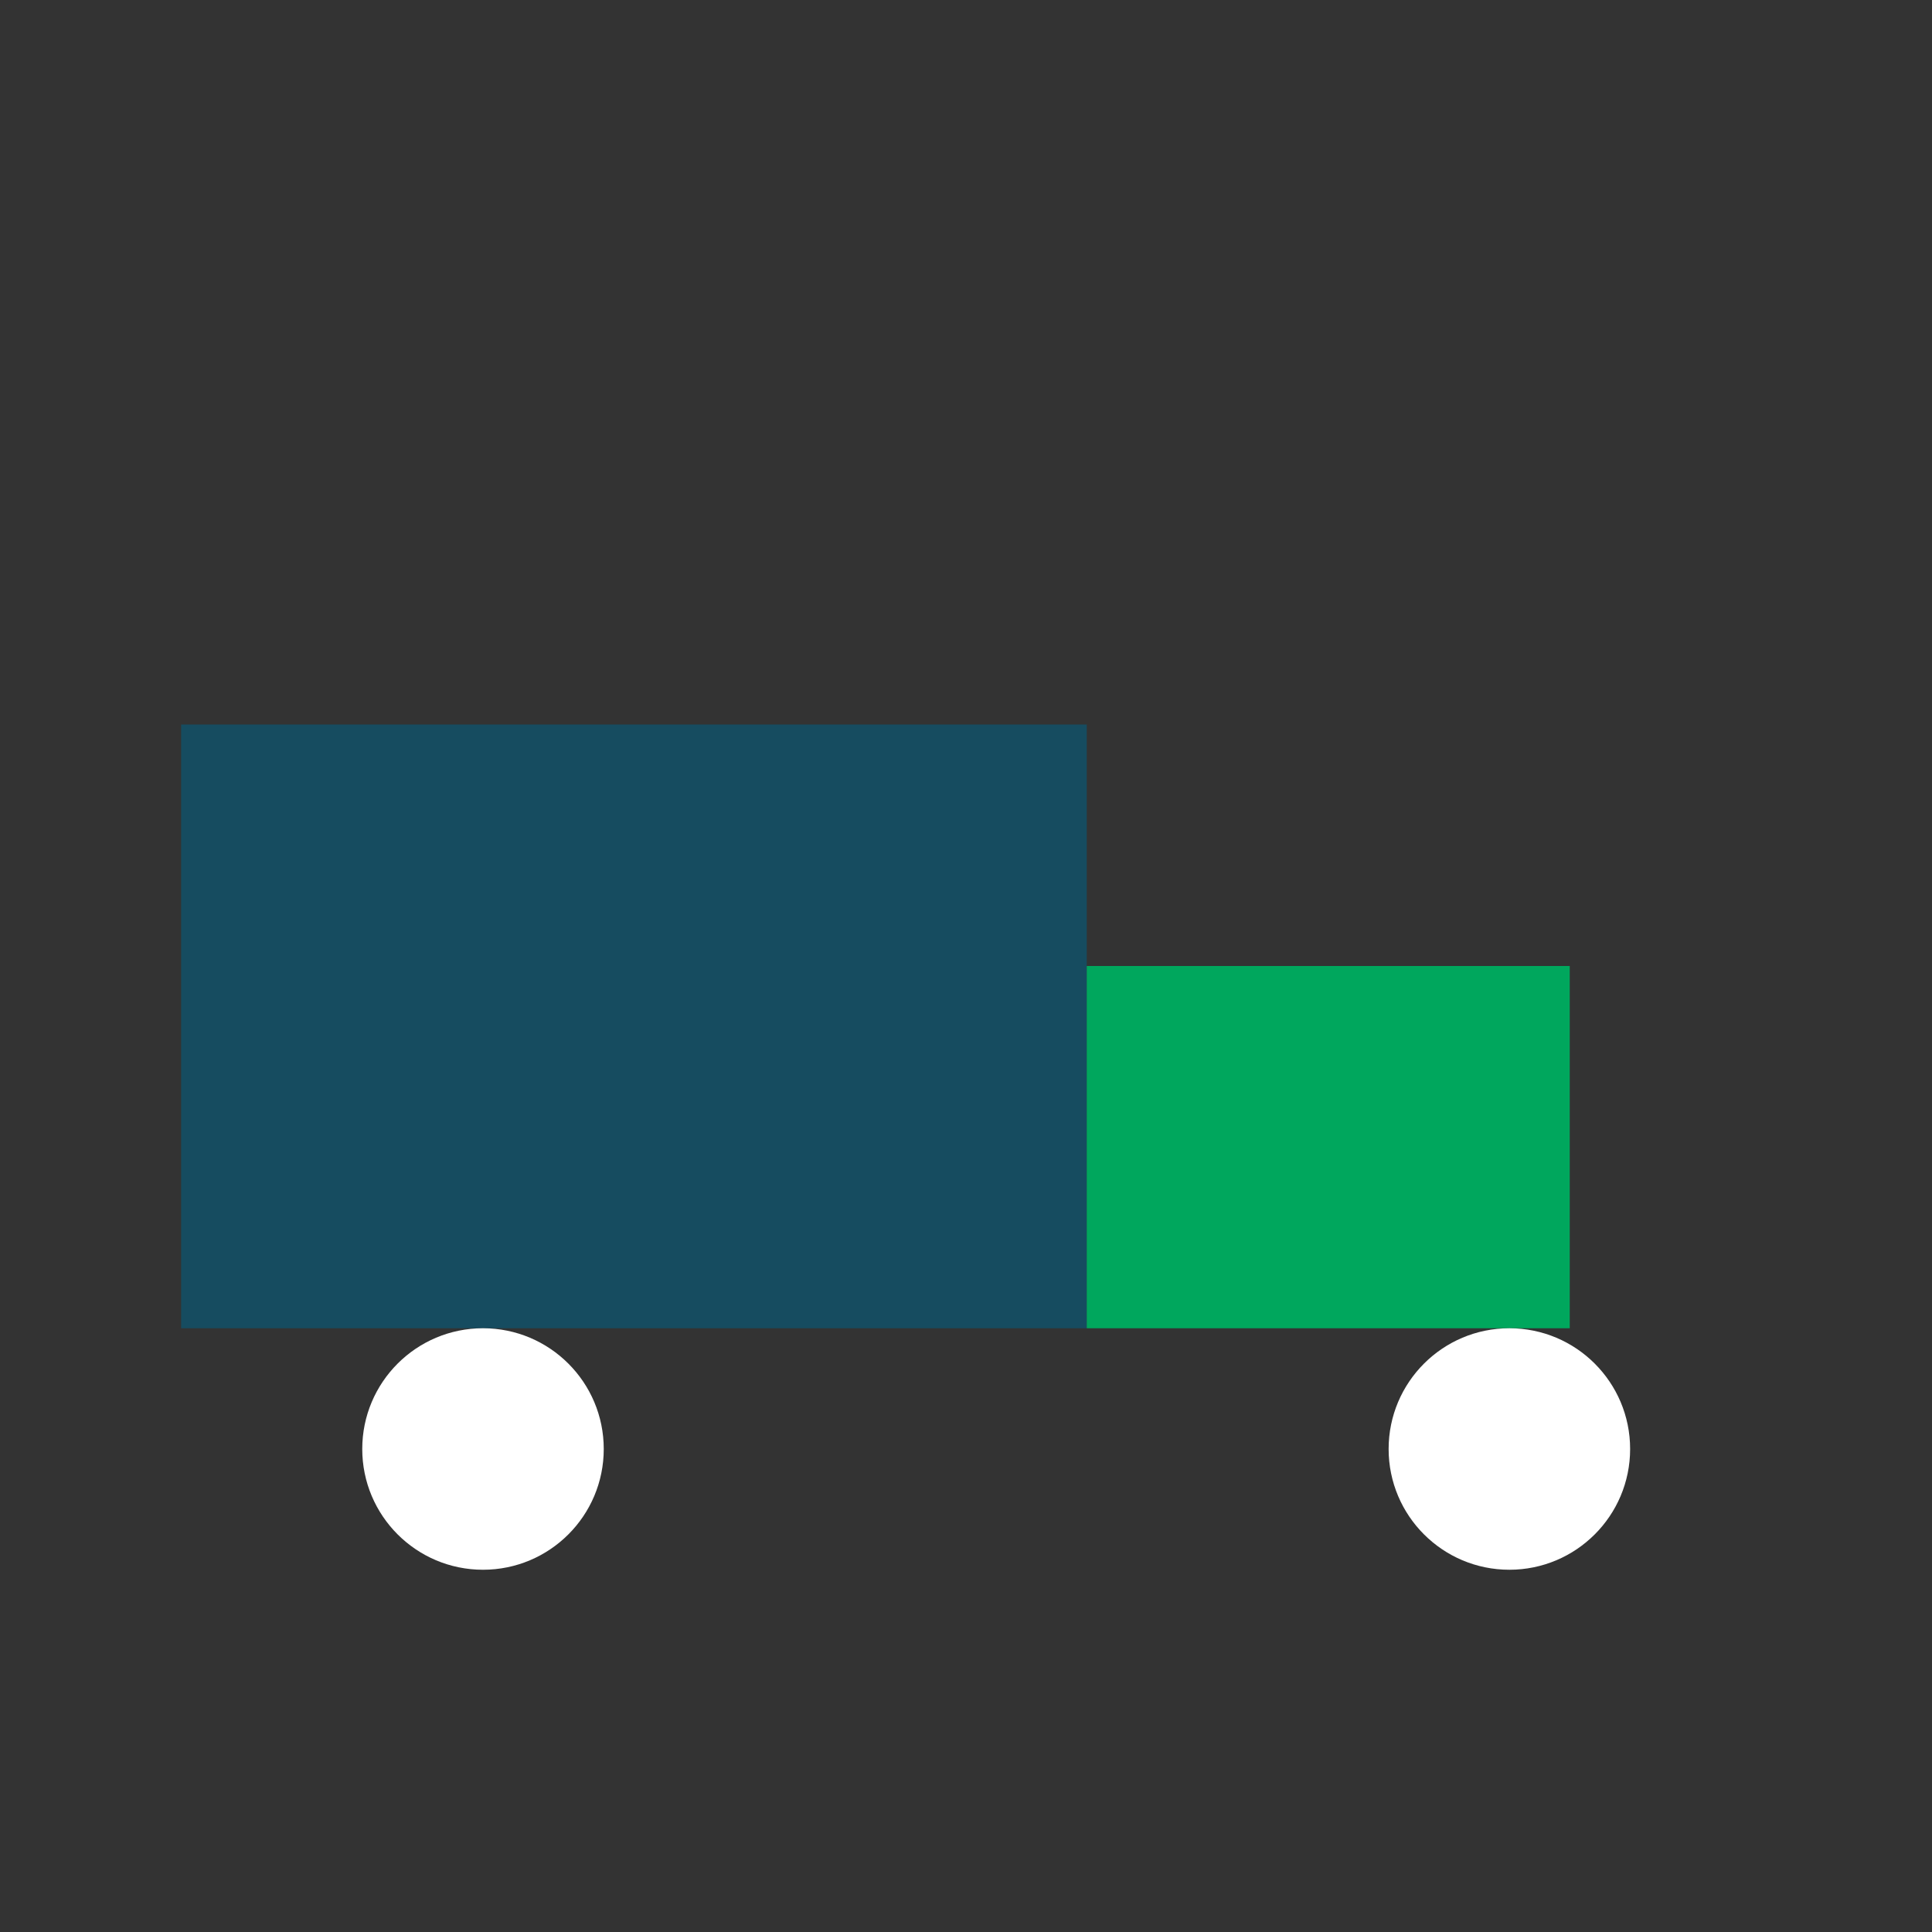
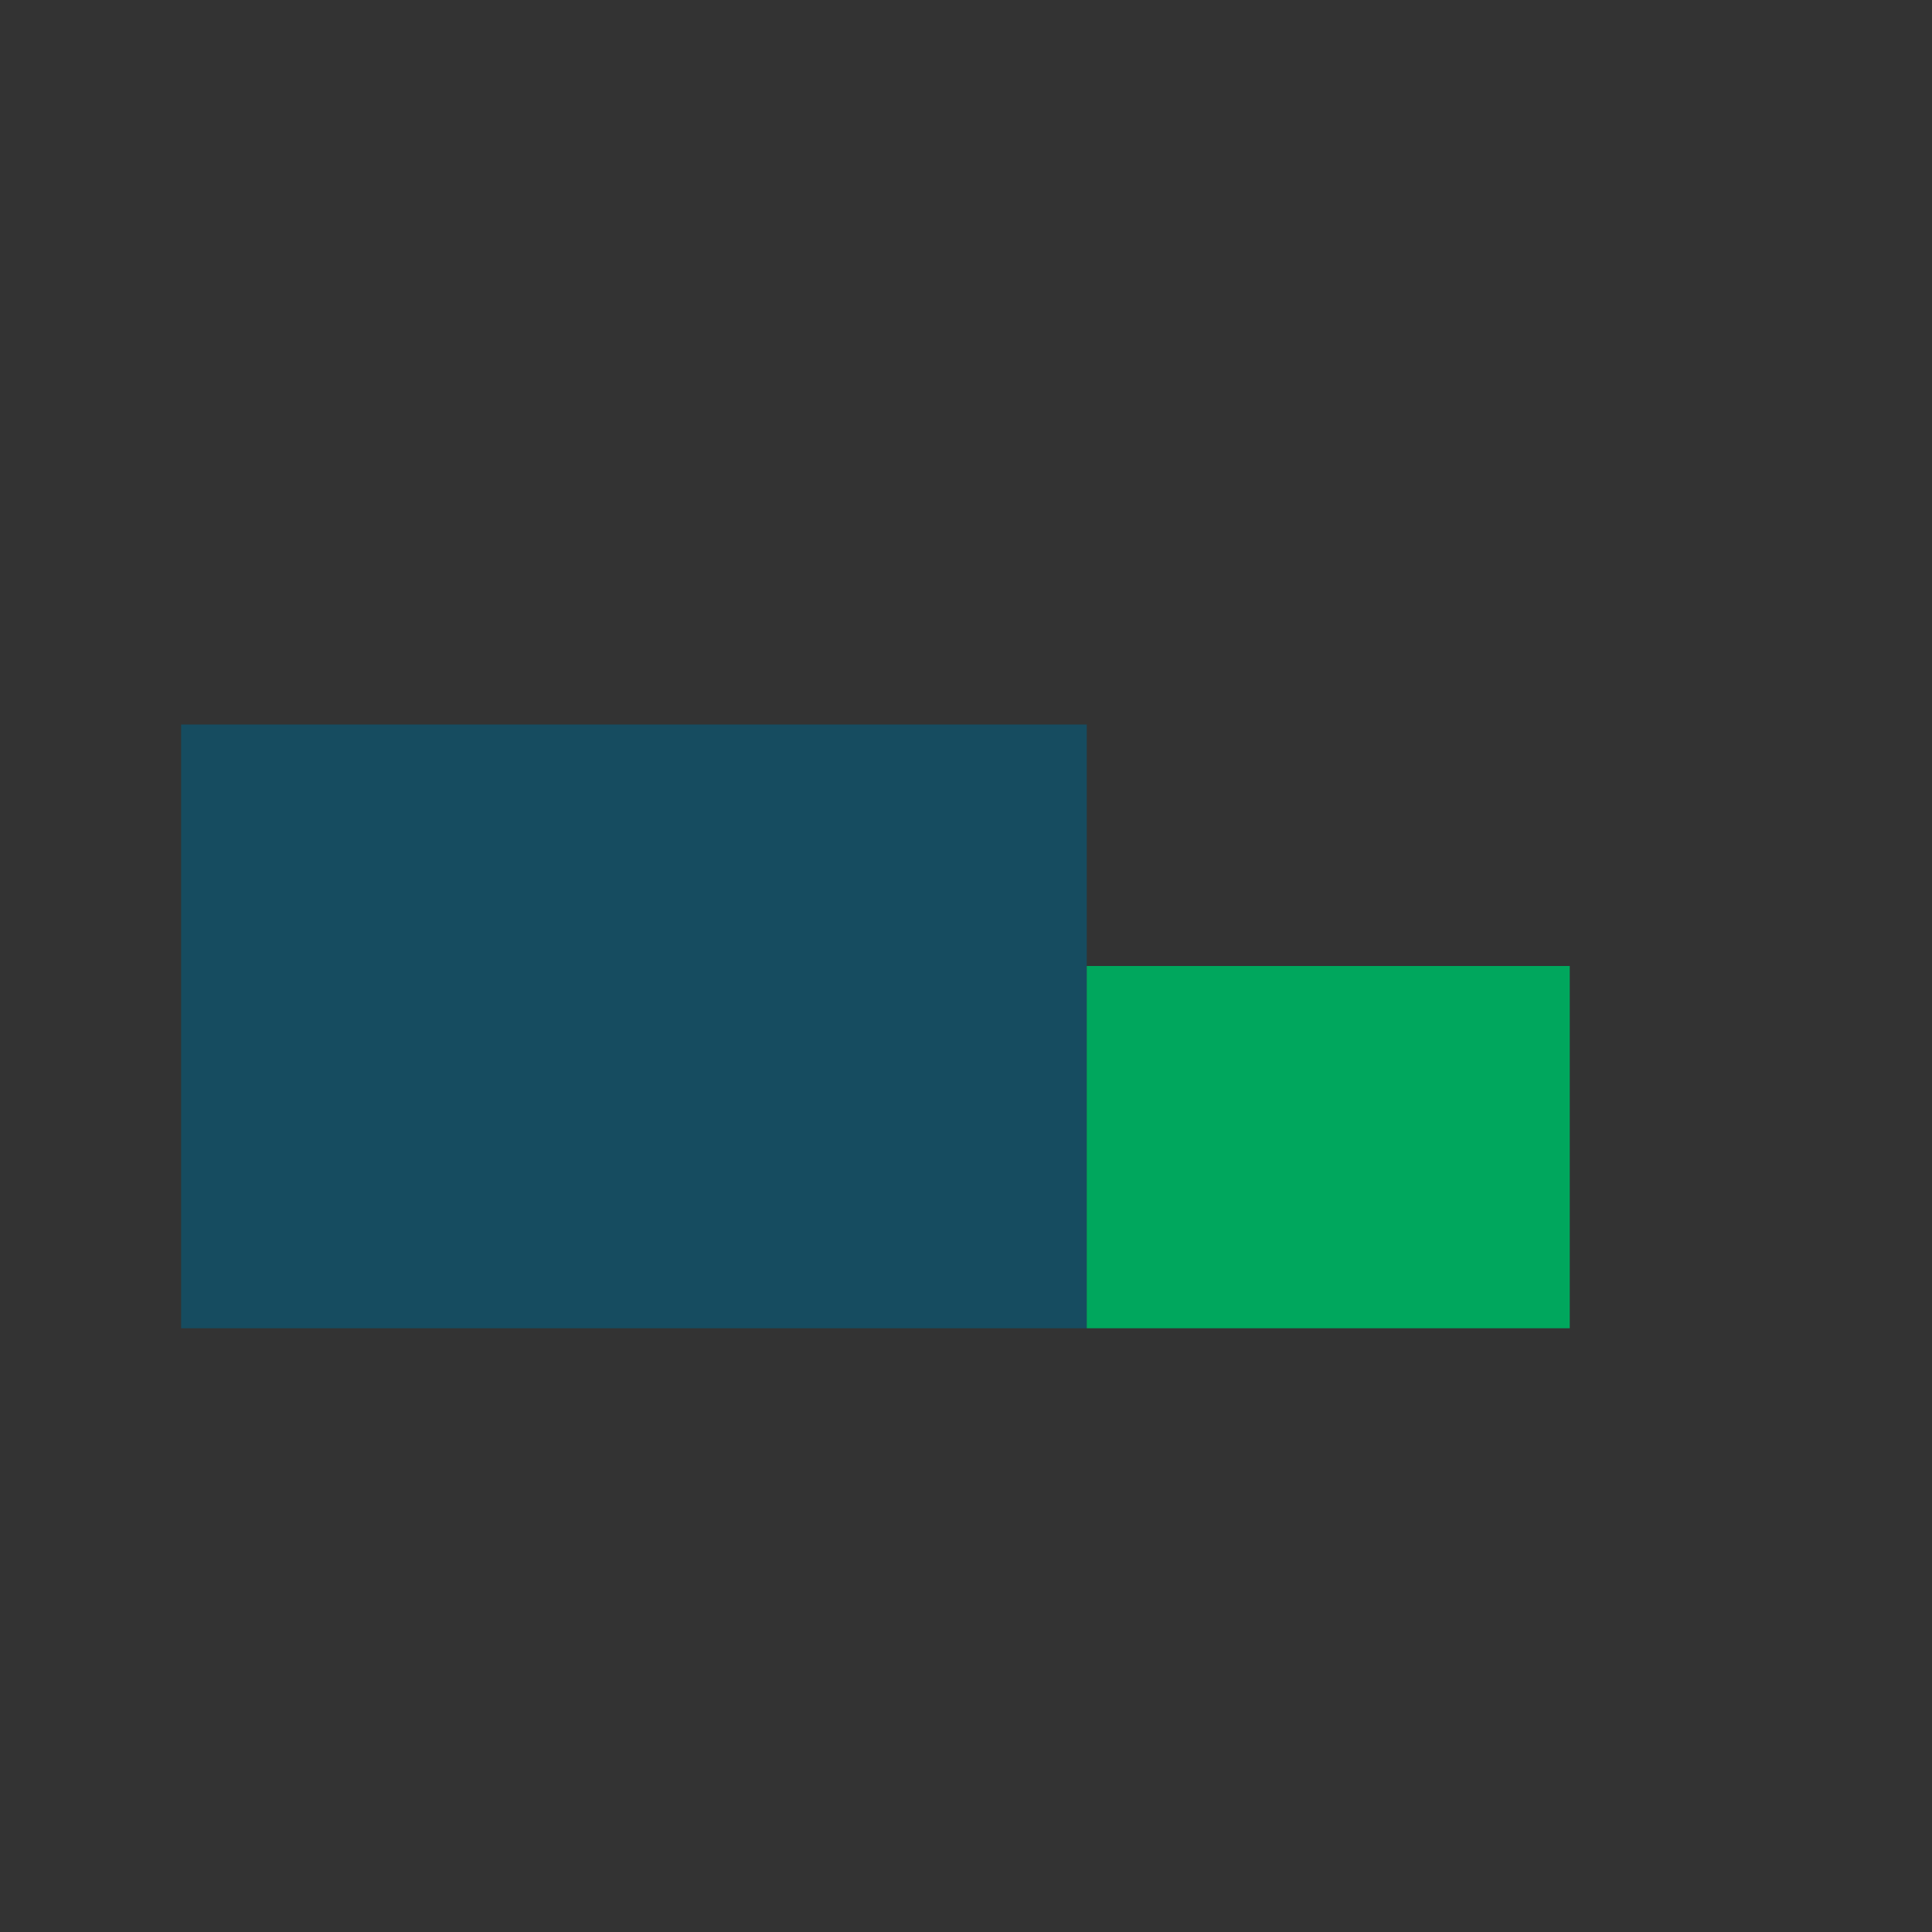
<svg xmlns="http://www.w3.org/2000/svg" viewBox="0 0 32 32" width="32" height="32">
  <rect x="0" y="0" width="32" height="32" fill="#333333" stroke="none" />
  <rect x="3" y="12" width="15" height="10" fill="#164C60" />
  <rect x="18" y="16" width="8" height="6" fill="#00A75D" />
-   <circle cx="8" cy="24" r="2" fill="#fff" />
-   <circle cx="25" cy="24" r="2" fill="#fff" />
</svg>